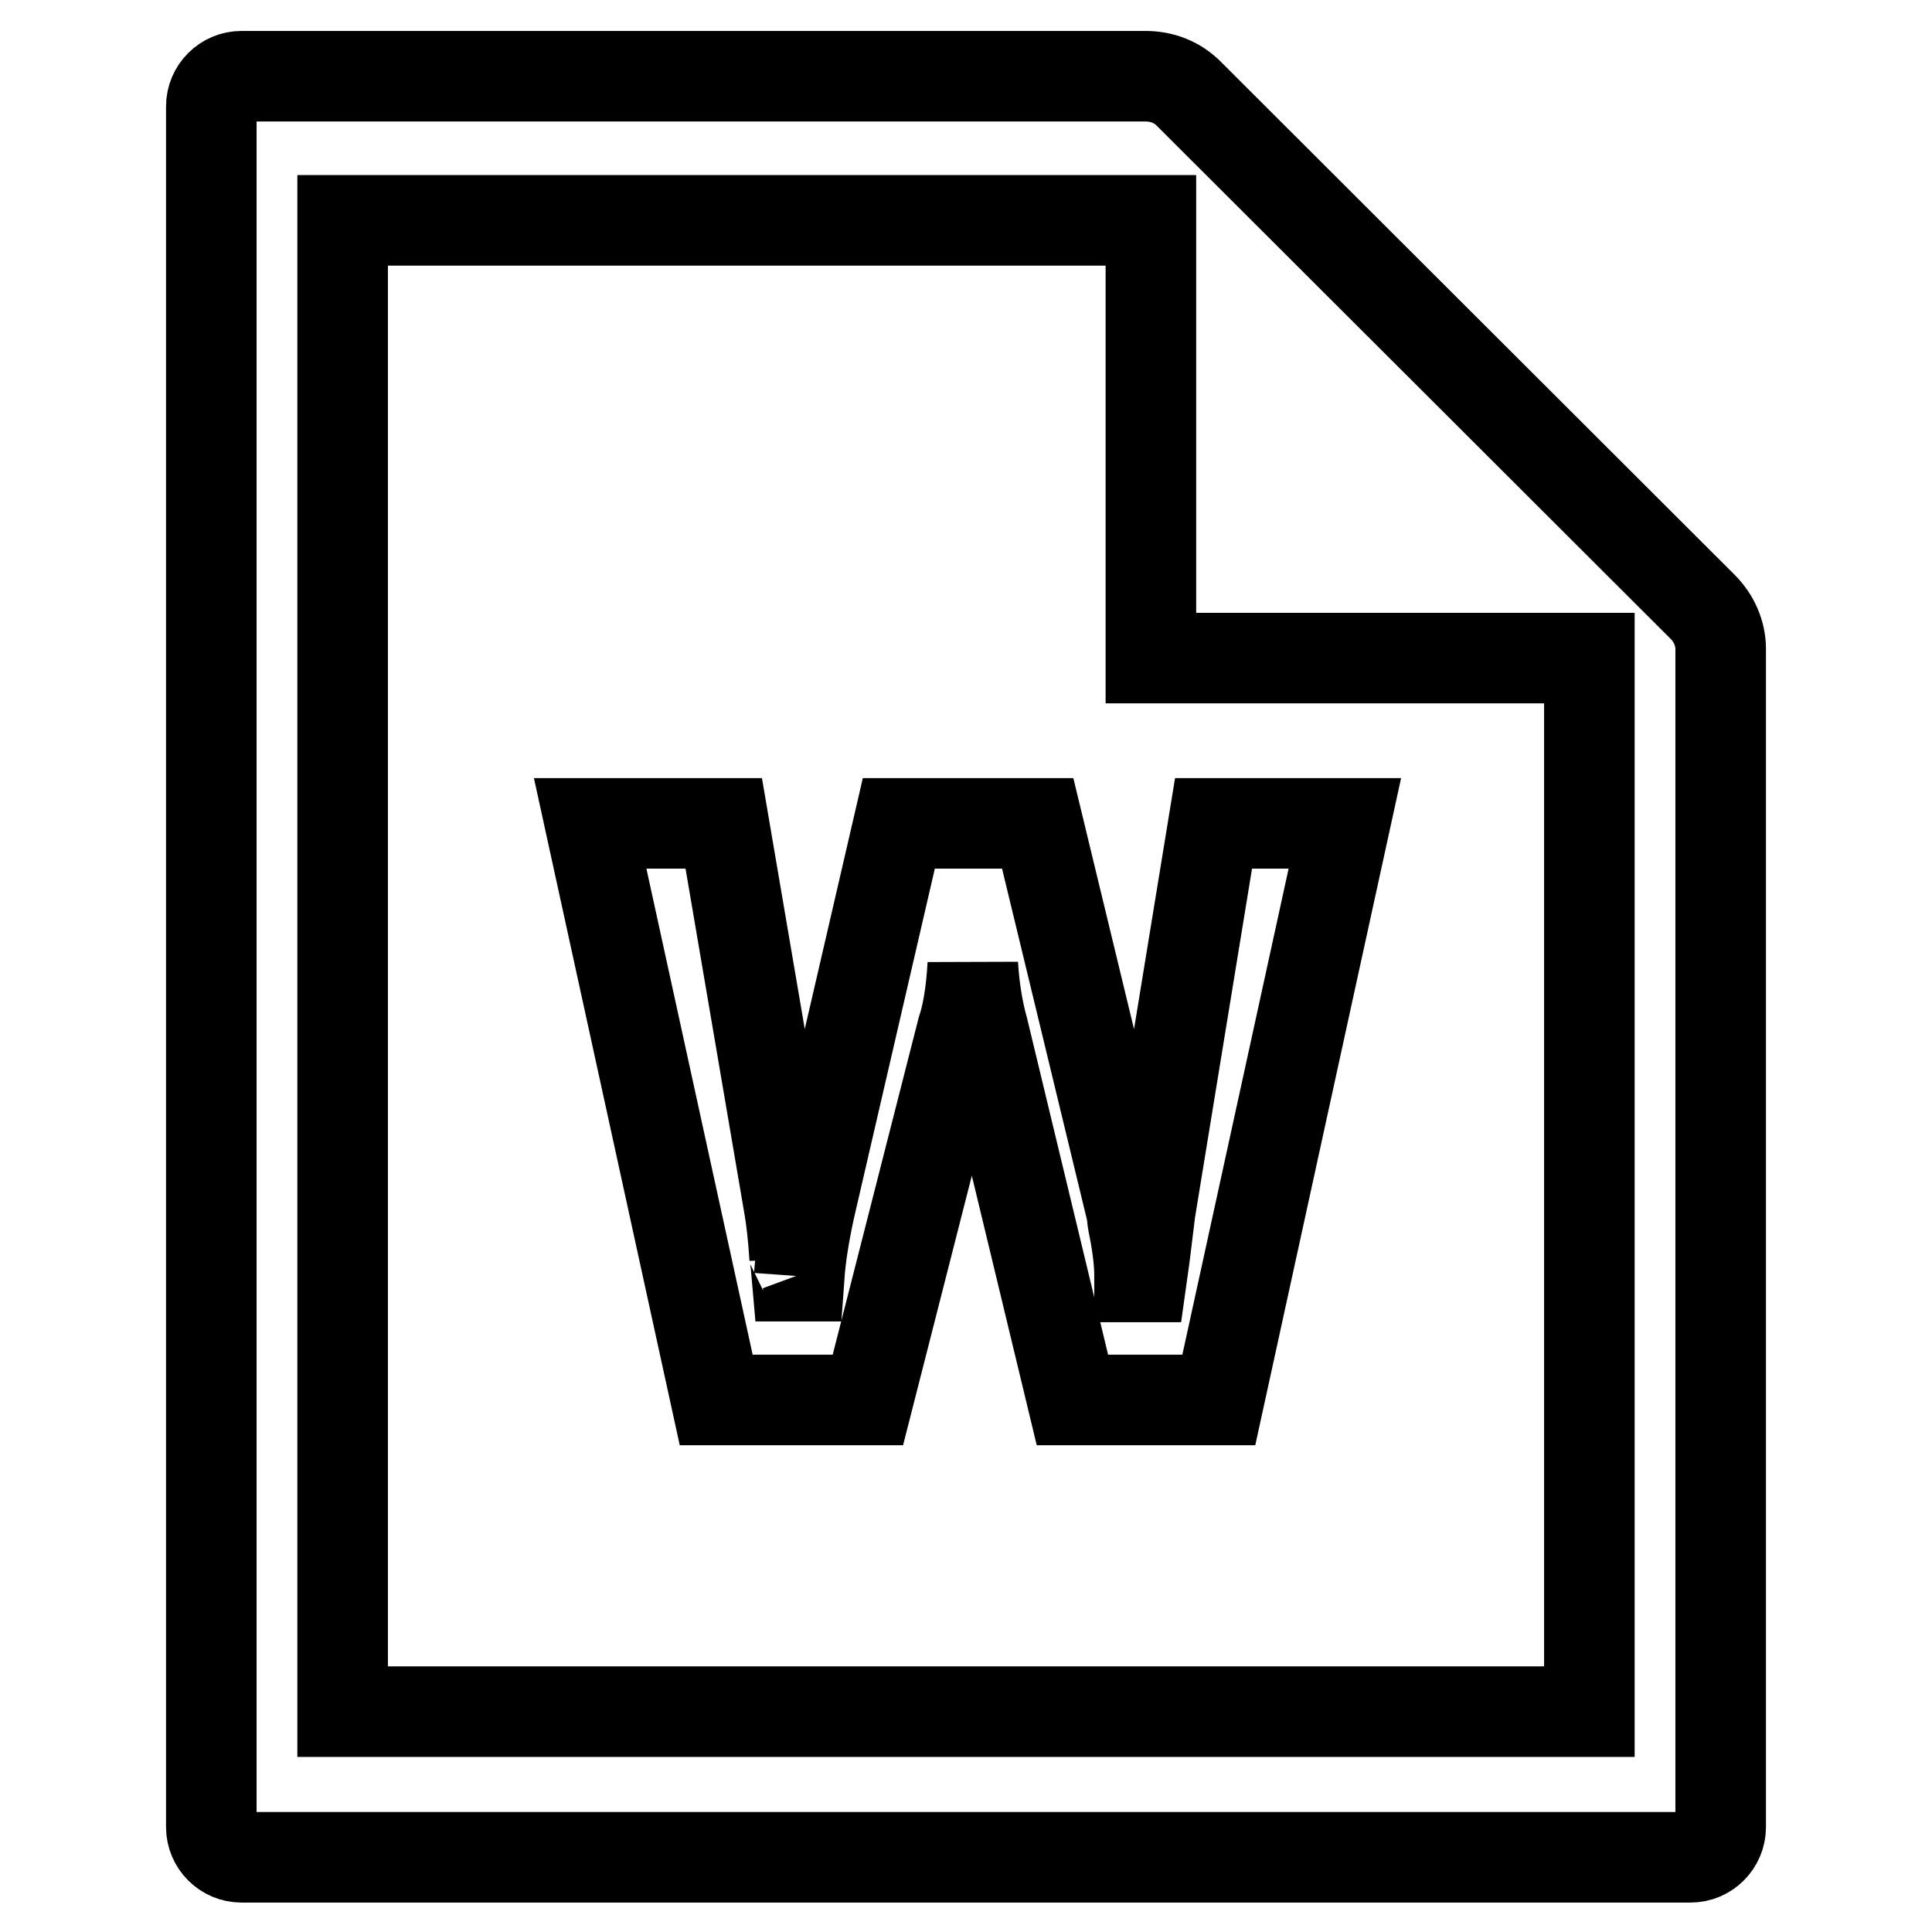
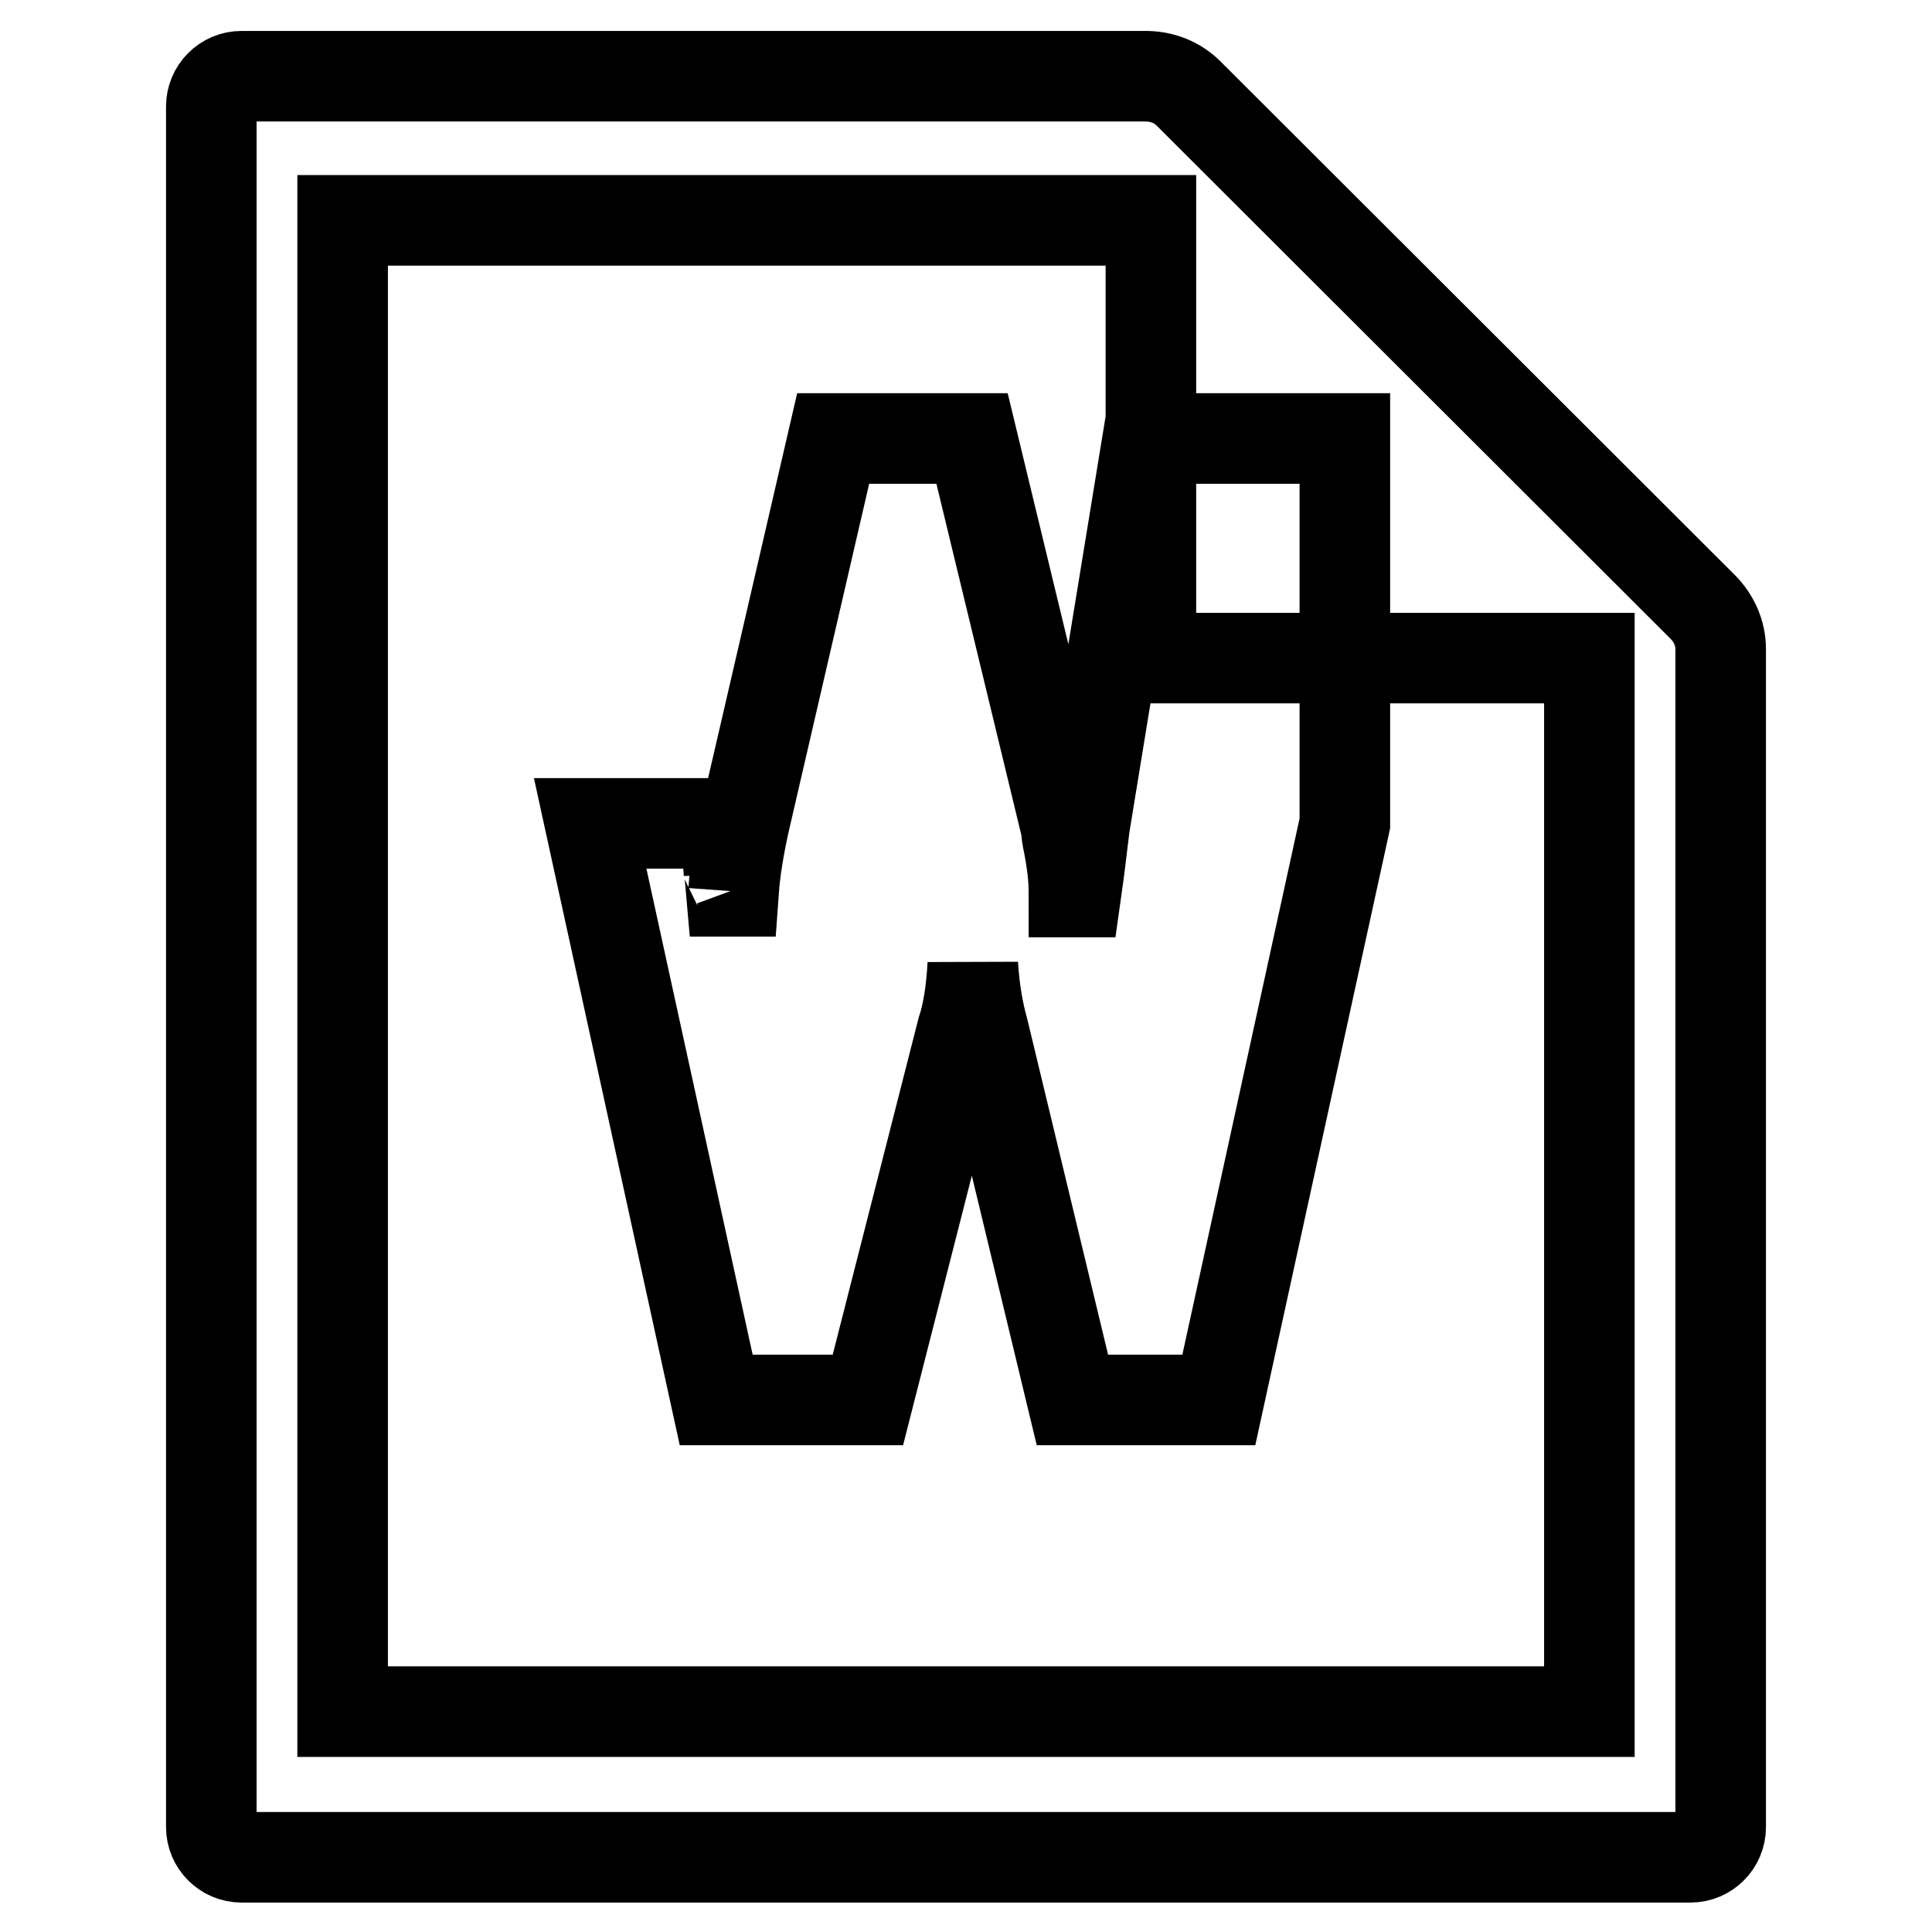
<svg xmlns="http://www.w3.org/2000/svg" version="1.1" x="0px" y="0px" viewBox="0 0 256 256" enable-background="new 0 0 256 256" xml:space="preserve">
  <g>
-     <path stroke-width="12" fill-opacity="0" stroke="#000000" d="M225.6,80.4l-68.1-68c-1.5-1.5-3.5-2.3-5.7-2.3H32c-2.2,0-4,1.8-4,4v228c0,2.2,1.8,4,4,4h192 c2.2,0,4-1.8,4-4V86C228,83.9,227.1,81.9,225.6,80.4L225.6,80.4z M210.6,226.8H45.4V29.2h107.1v58h58.1V226.8z M178.2,109.1 l-16.7,76.4h-19.4l-11.8-49c-0.7-2.5-1.2-5.4-1.4-8.7c-0.2,3.7-0.7,6.6-1.4,8.7l-12.5,49H94.9l-16.7-76.4h17.7l8.7,51 c0.2,1.2,0.5,3.4,0.7,6.6c0-0.7,0.1,0.1,0.3,2.4h0.3c0.2-2.8,0.7-5.8,1.4-9l11.8-51h18.4l12.5,51.7c0,0.5,0.1,1.2,0.3,2.1 c0.5,2.6,0.7,4.6,0.7,6.3h0.3c0.5-3.5,0.8-6.4,1.1-8.7l8.4-51.4H178.2z" />
+     <path stroke-width="12" fill-opacity="0" stroke="#000000" d="M225.6,80.4l-68.1-68c-1.5-1.5-3.5-2.3-5.7-2.3H32c-2.2,0-4,1.8-4,4v228c0,2.2,1.8,4,4,4h192 c2.2,0,4-1.8,4-4V86C228,83.9,227.1,81.9,225.6,80.4L225.6,80.4z M210.6,226.8H45.4V29.2h107.1v58h58.1V226.8z M178.2,109.1 l-16.7,76.4h-19.4l-11.8-49c-0.7-2.5-1.2-5.4-1.4-8.7c-0.2,3.7-0.7,6.6-1.4,8.7l-12.5,49H94.9l-16.7-76.4h17.7c0.2,1.2,0.5,3.4,0.7,6.6c0-0.7,0.1,0.1,0.3,2.4h0.3c0.2-2.8,0.7-5.8,1.4-9l11.8-51h18.4l12.5,51.7c0,0.5,0.1,1.2,0.3,2.1 c0.5,2.6,0.7,4.6,0.7,6.3h0.3c0.5-3.5,0.8-6.4,1.1-8.7l8.4-51.4H178.2z" />
  </g>
</svg>